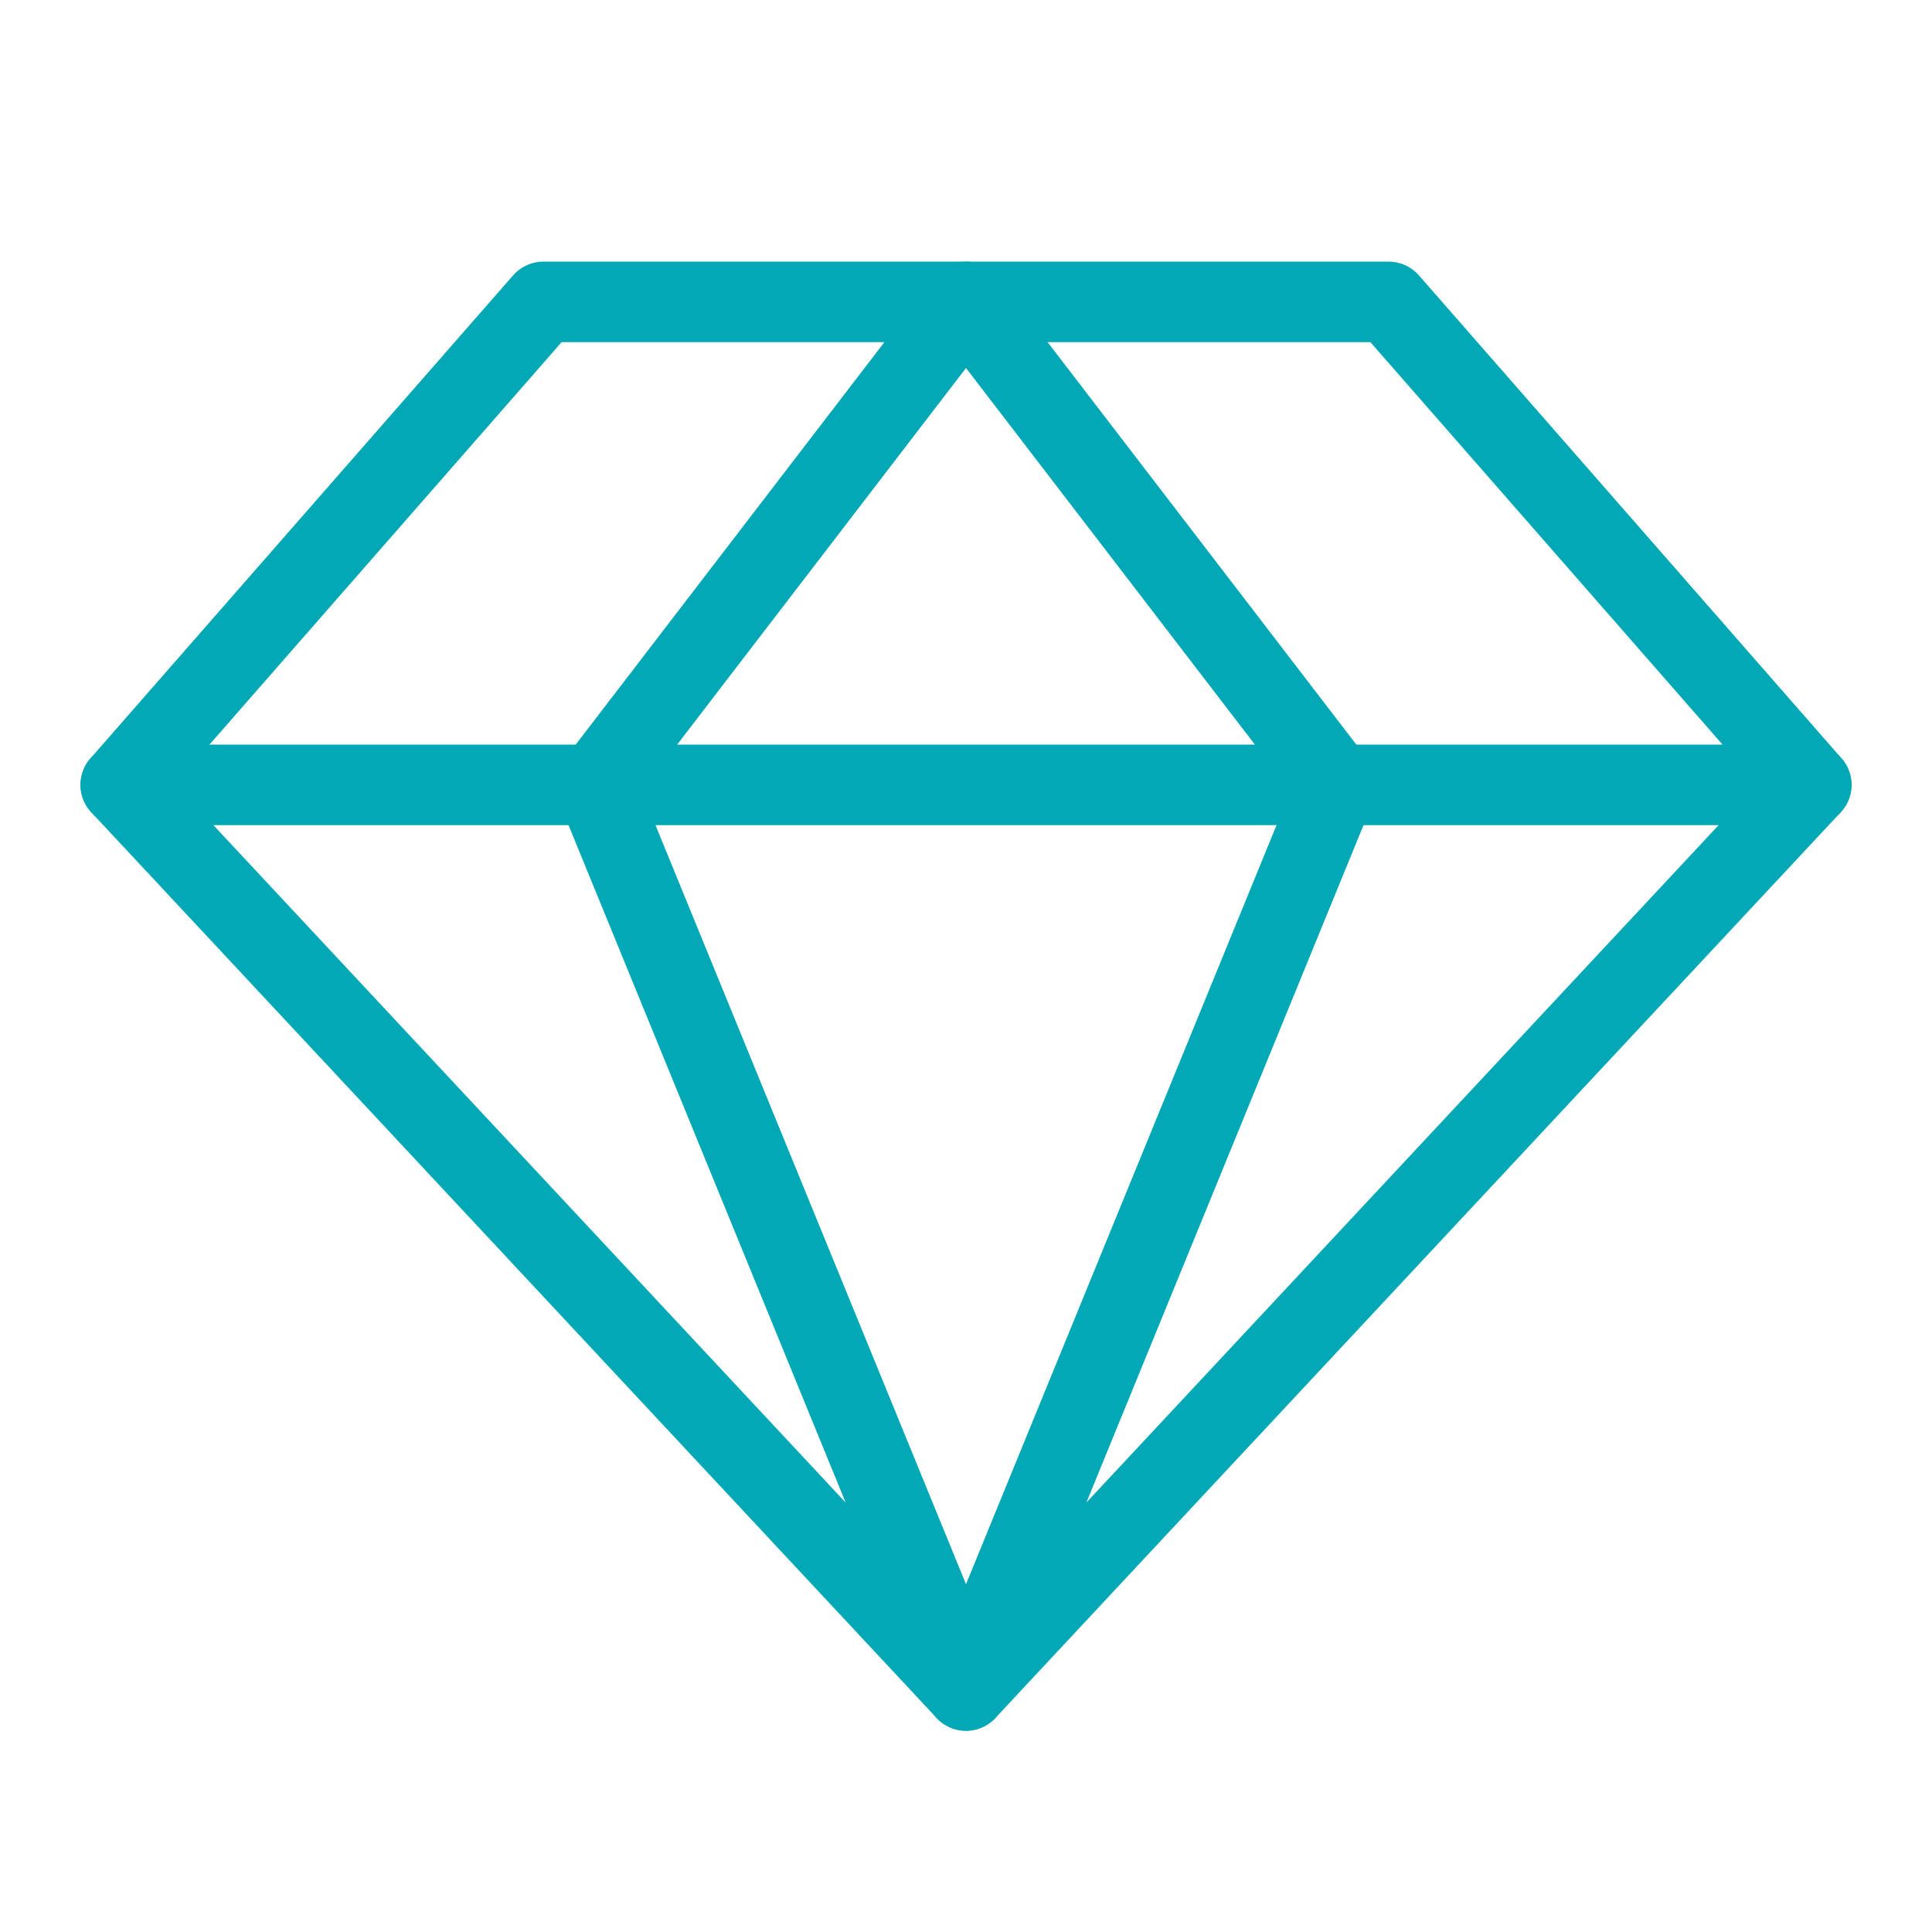
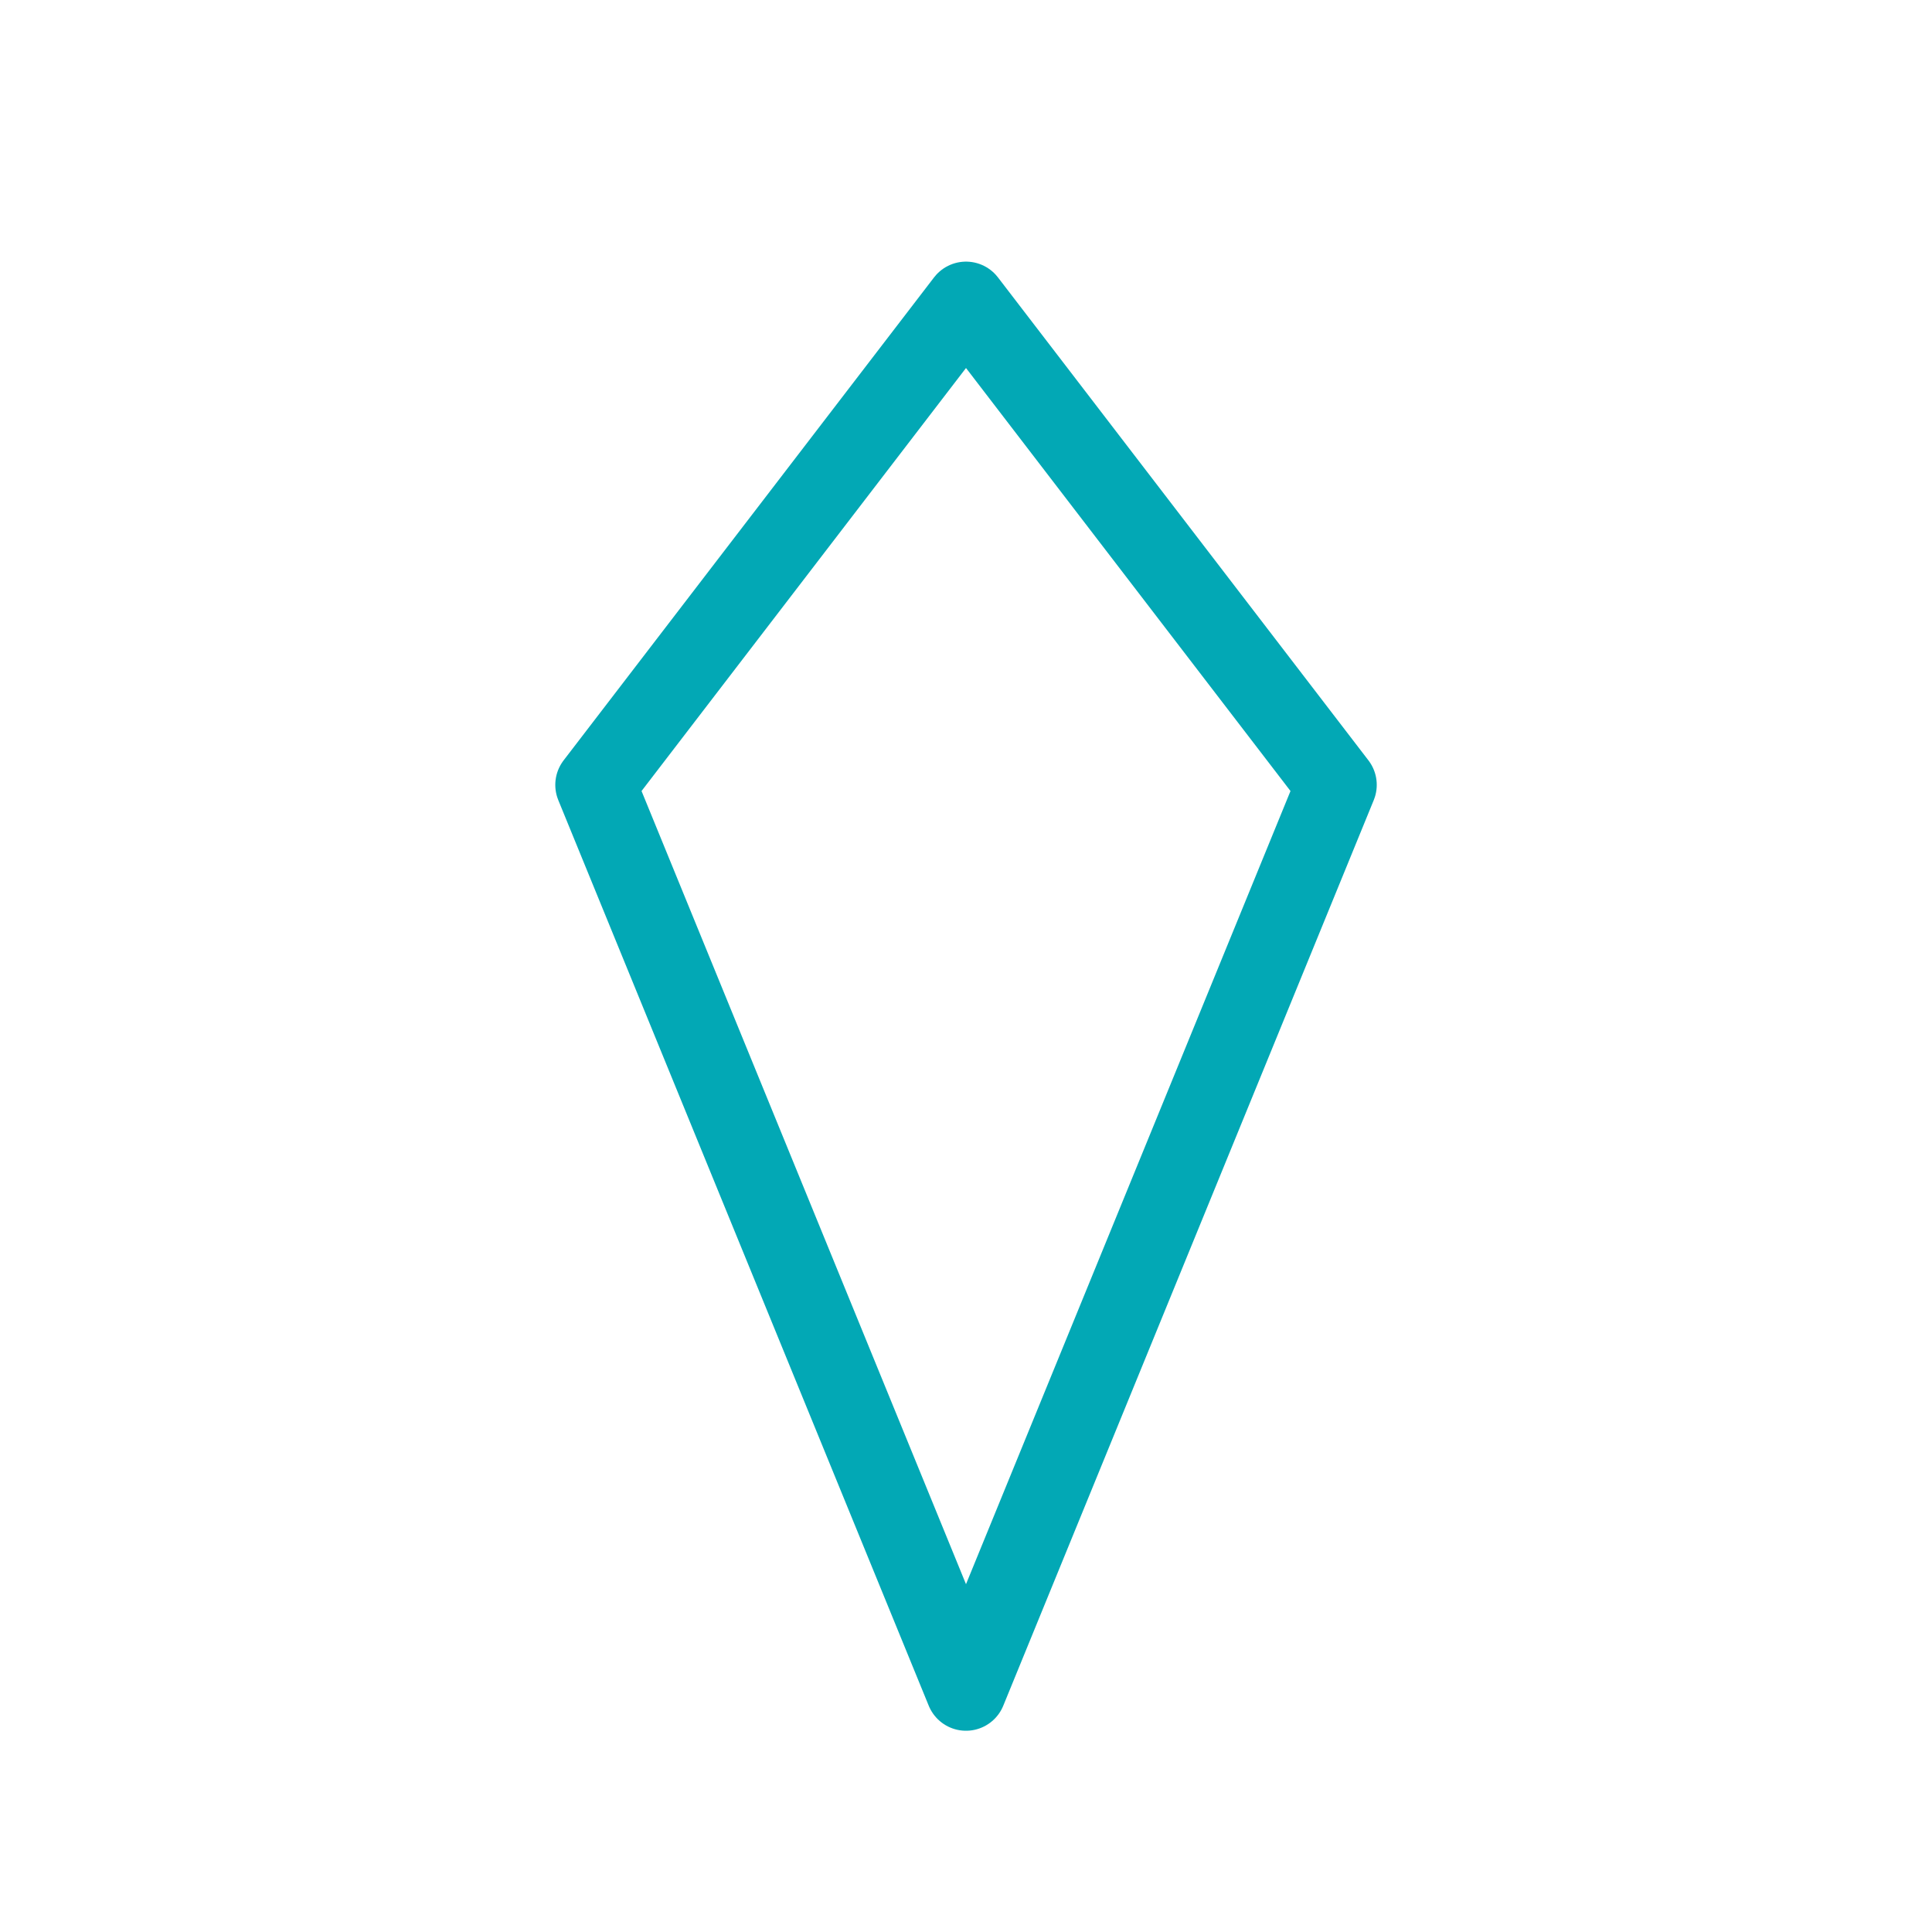
<svg xmlns="http://www.w3.org/2000/svg" width="48" height="48" viewBox="0 0 48 48" fill="none">
-   <path d="M13.5 7.5H34.5L45 19.5L24 42L3 19.5L13.5 7.5Z" stroke="#02A8B5" stroke-width="2" stroke-linecap="round" stroke-linejoin="round" />
  <path d="M33.205 19.5L24 42L14.796 19.5L24 7.5L33.205 19.5Z" stroke="#02A8B5" stroke-width="2" stroke-linecap="round" stroke-linejoin="round" />
-   <path d="M3 19.5H45" stroke="#02A8B5" stroke-width="2" stroke-linecap="round" stroke-linejoin="round" />
</svg>